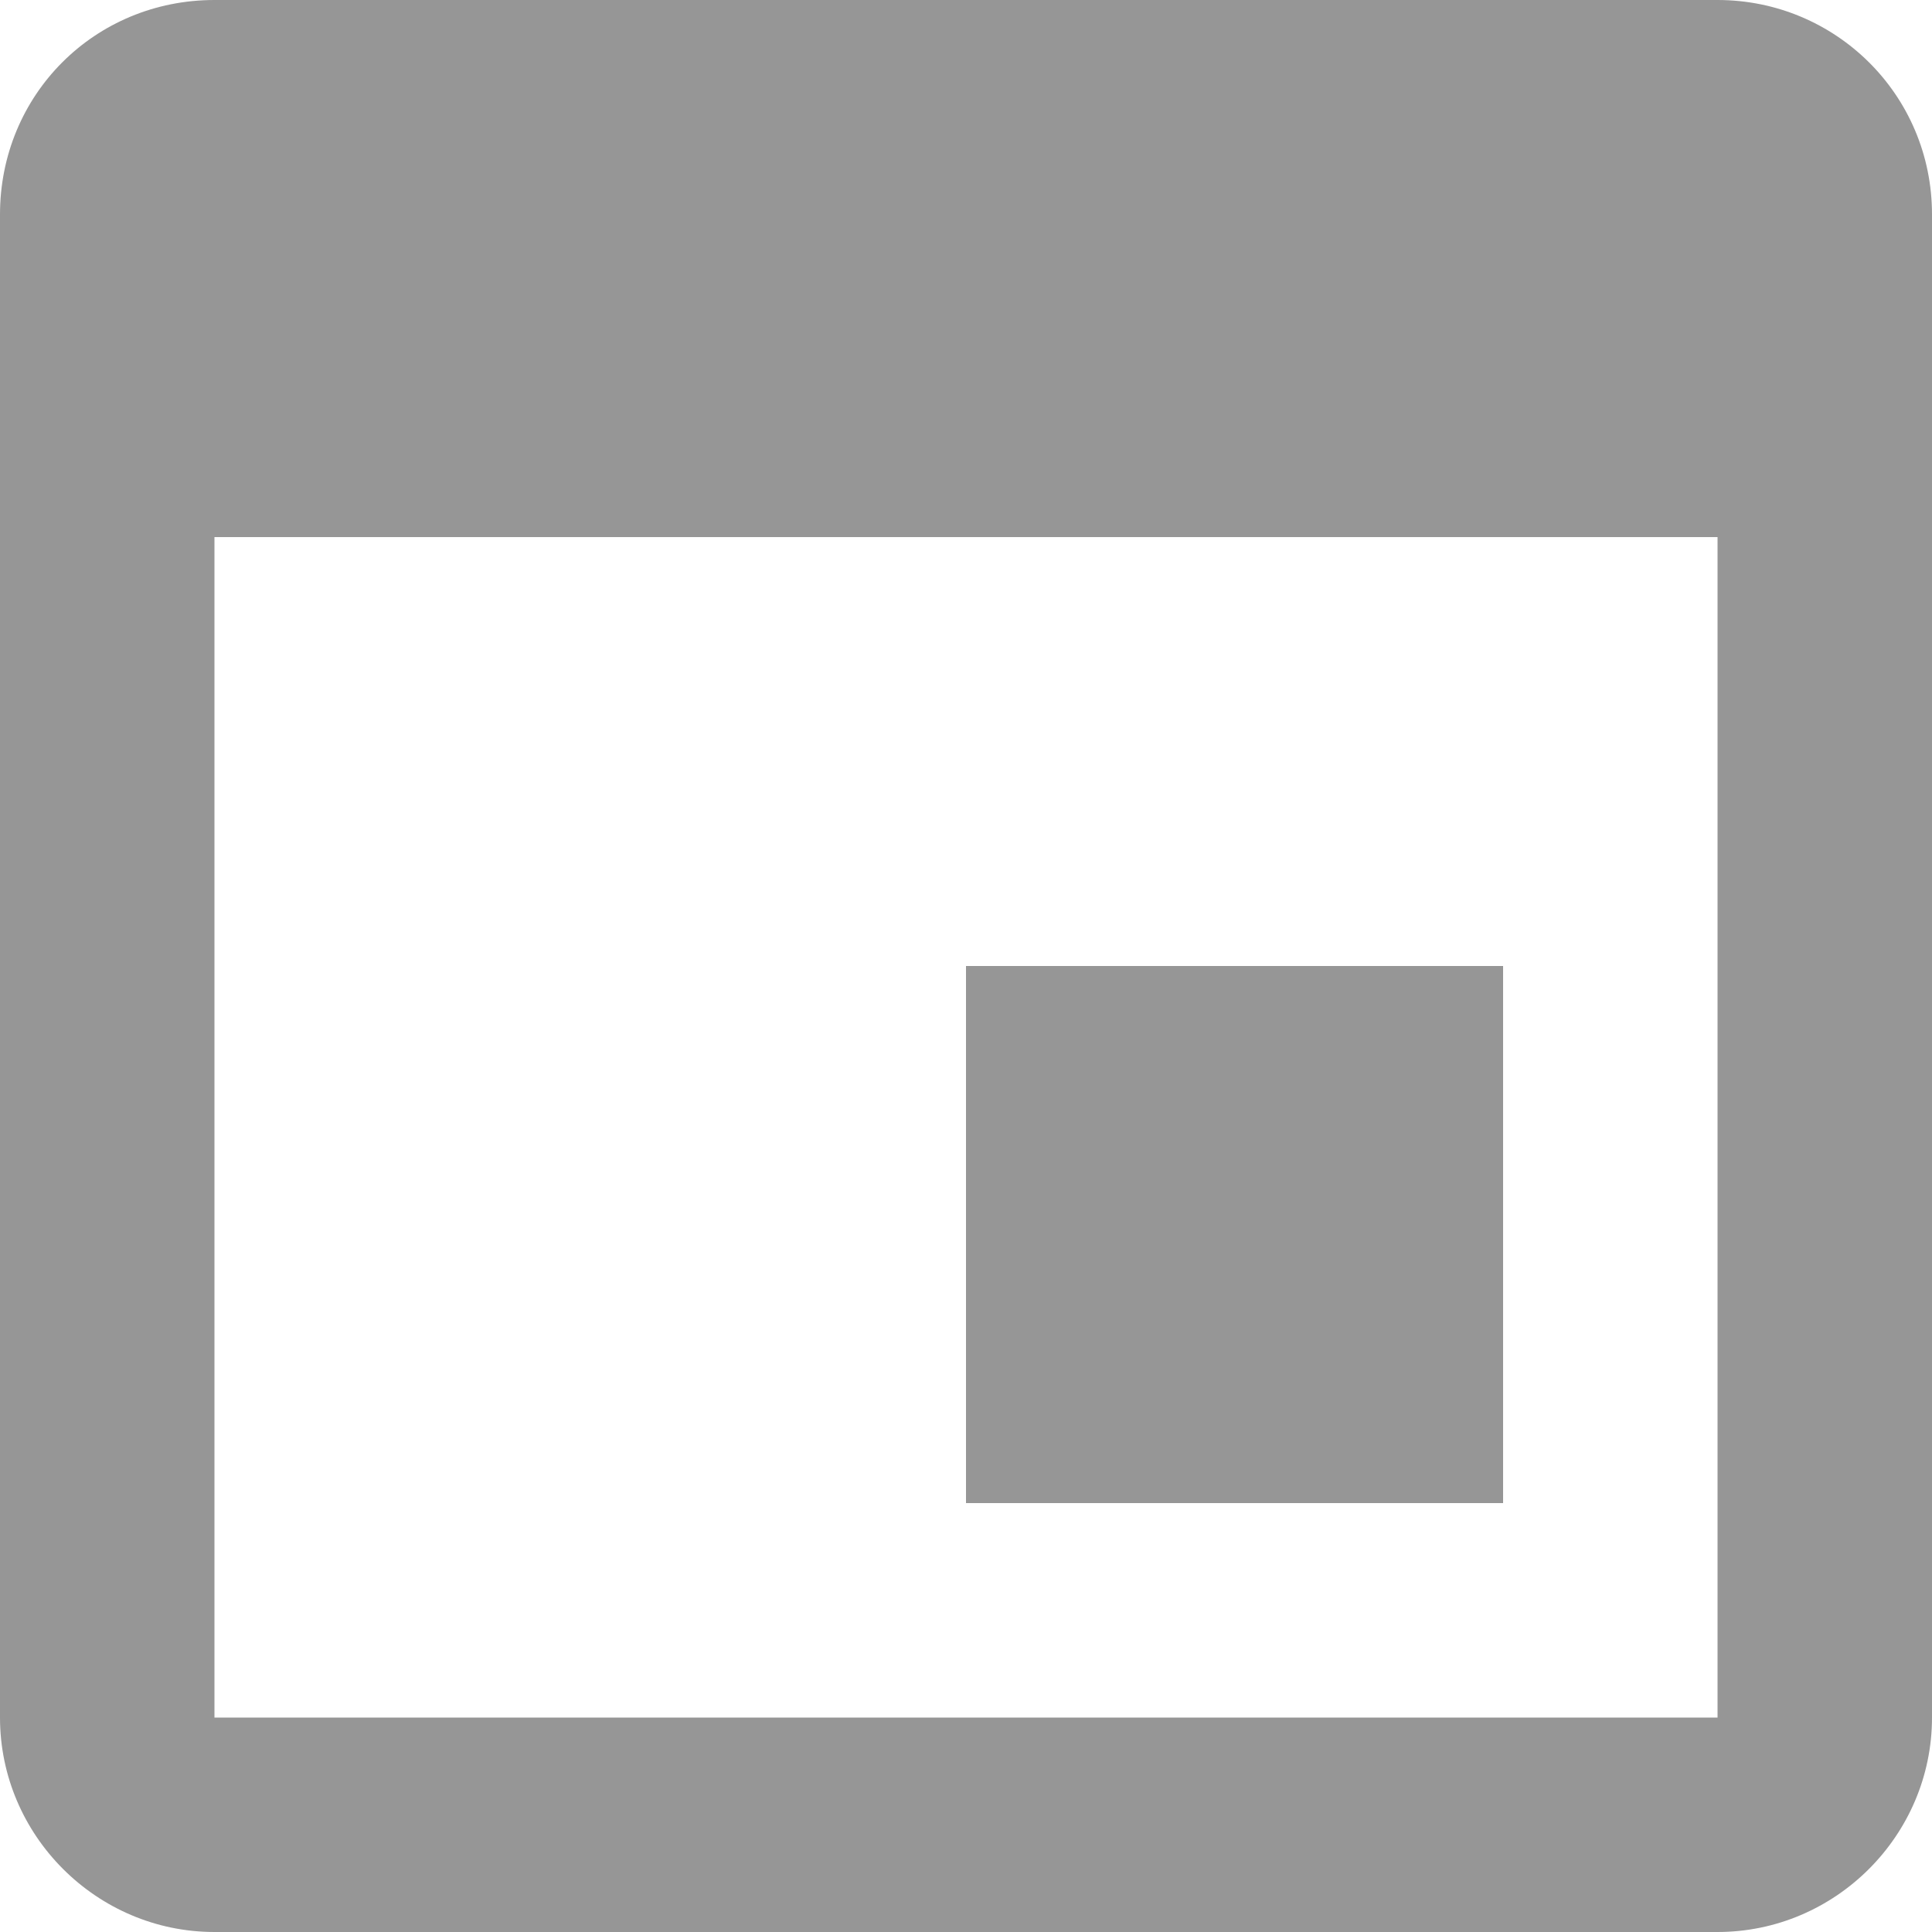
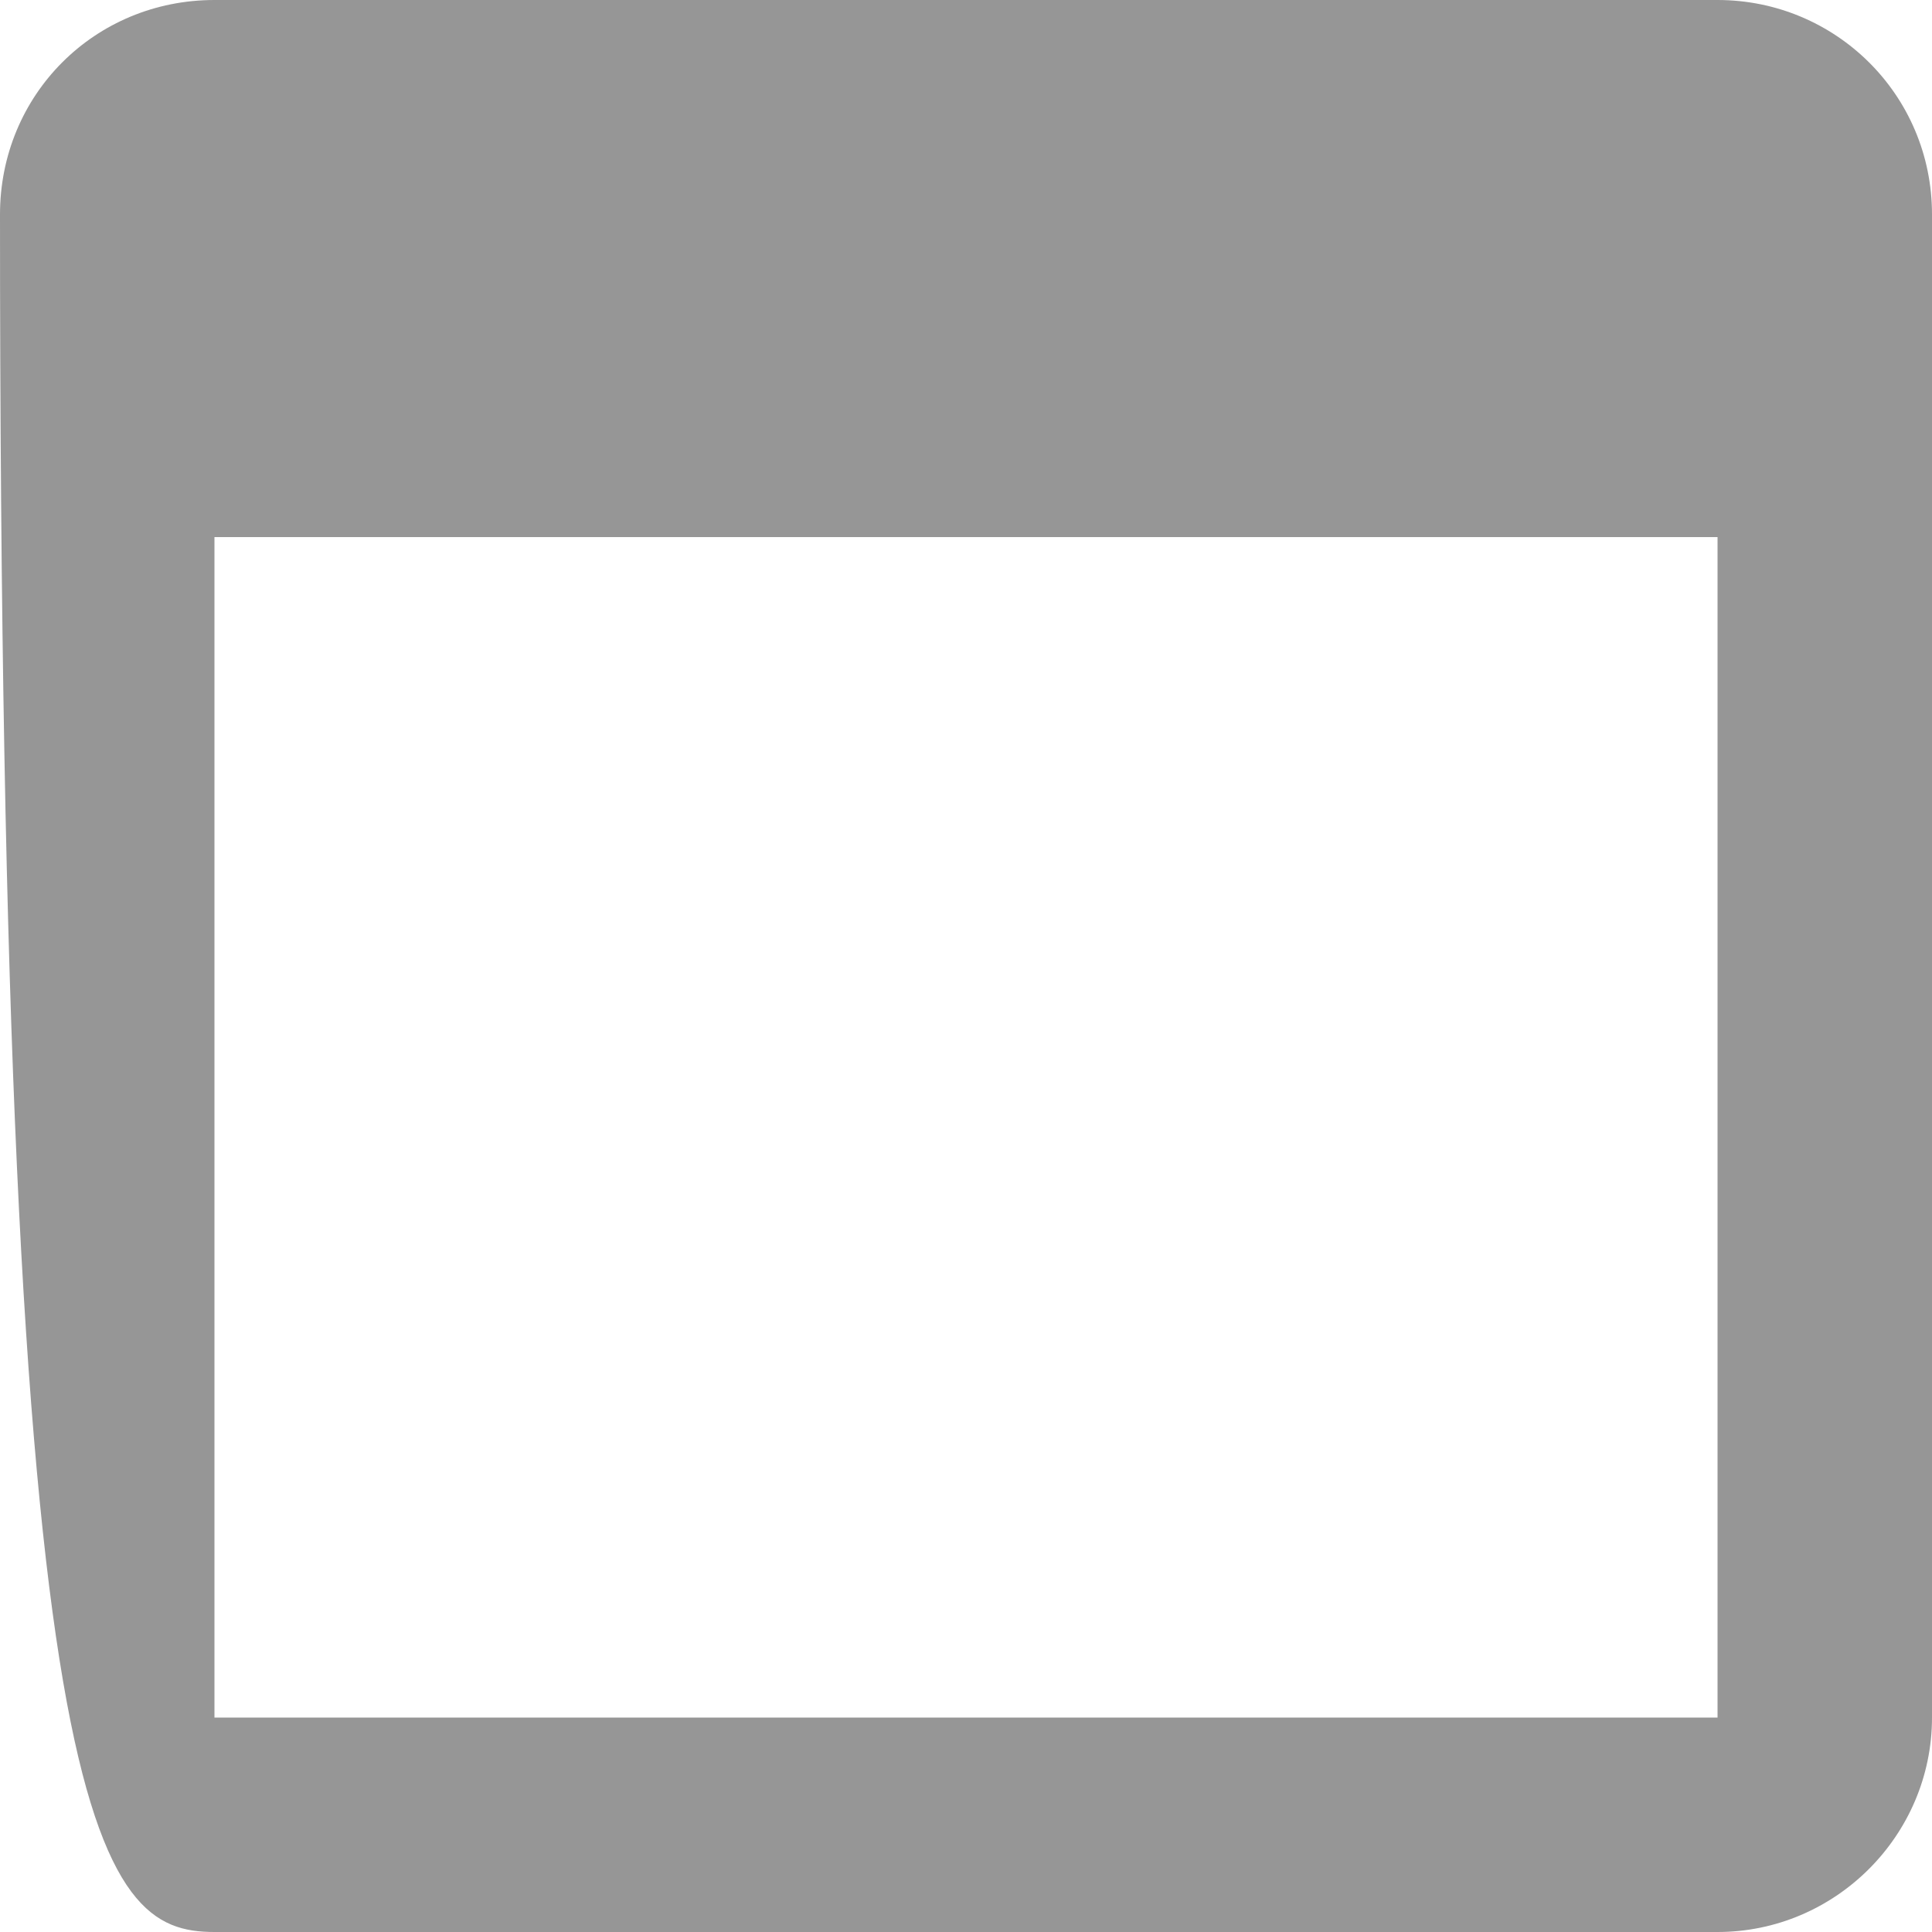
<svg xmlns="http://www.w3.org/2000/svg" viewBox="0 0 100 100" fill="rgb(150,150,150)">
-   <path d="M11.1,0C4.9,0,0,4.9,0,11.1v77.8C0,95,5,100,11.1,100h77.8c6.1,0,11.1-5,11.1-11.1V11.1C100,4.9,95,0,88.9,0 M88.9,88.9   H11.1V27.8h77.8V88.9z" />
-   <rect x="50" y="50" width="27.8" height="27.8" />
+   <path d="M11.1,0C4.9,0,0,4.9,0,11.1C0,95,5,100,11.1,100h77.8c6.1,0,11.1-5,11.1-11.1V11.1C100,4.9,95,0,88.9,0 M88.9,88.9   H11.1V27.8h77.8V88.9z" />
</svg>